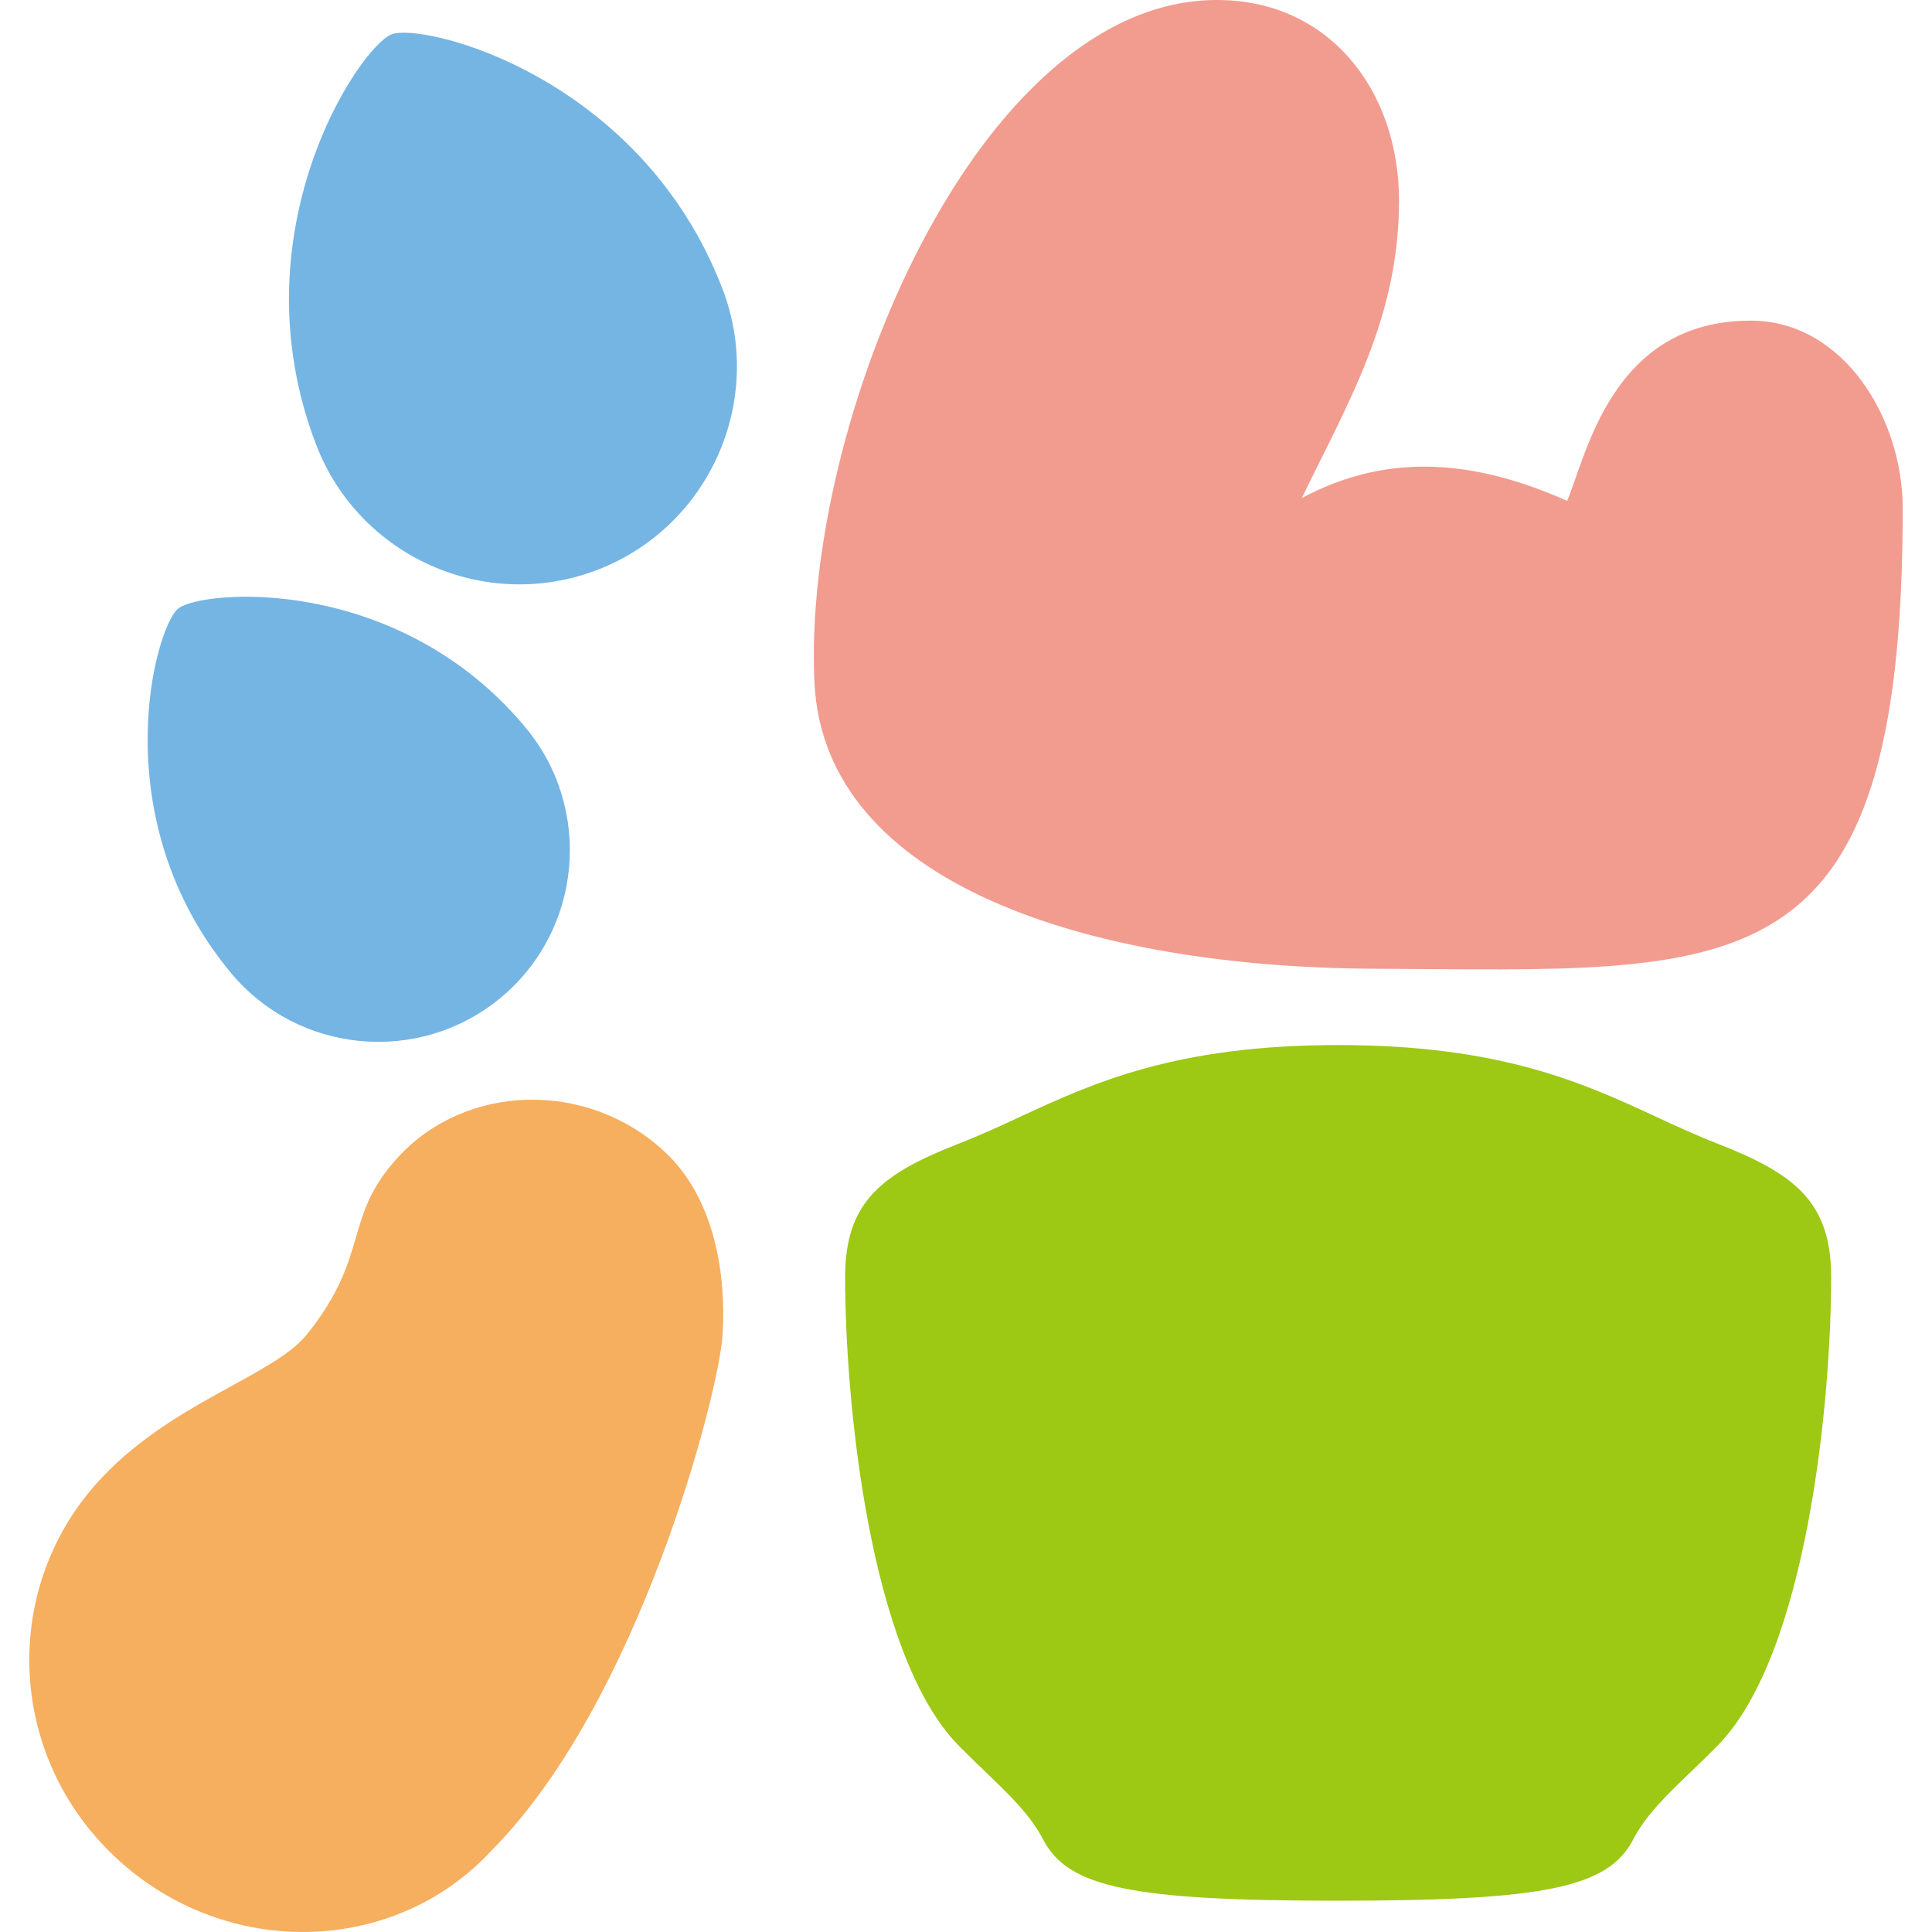
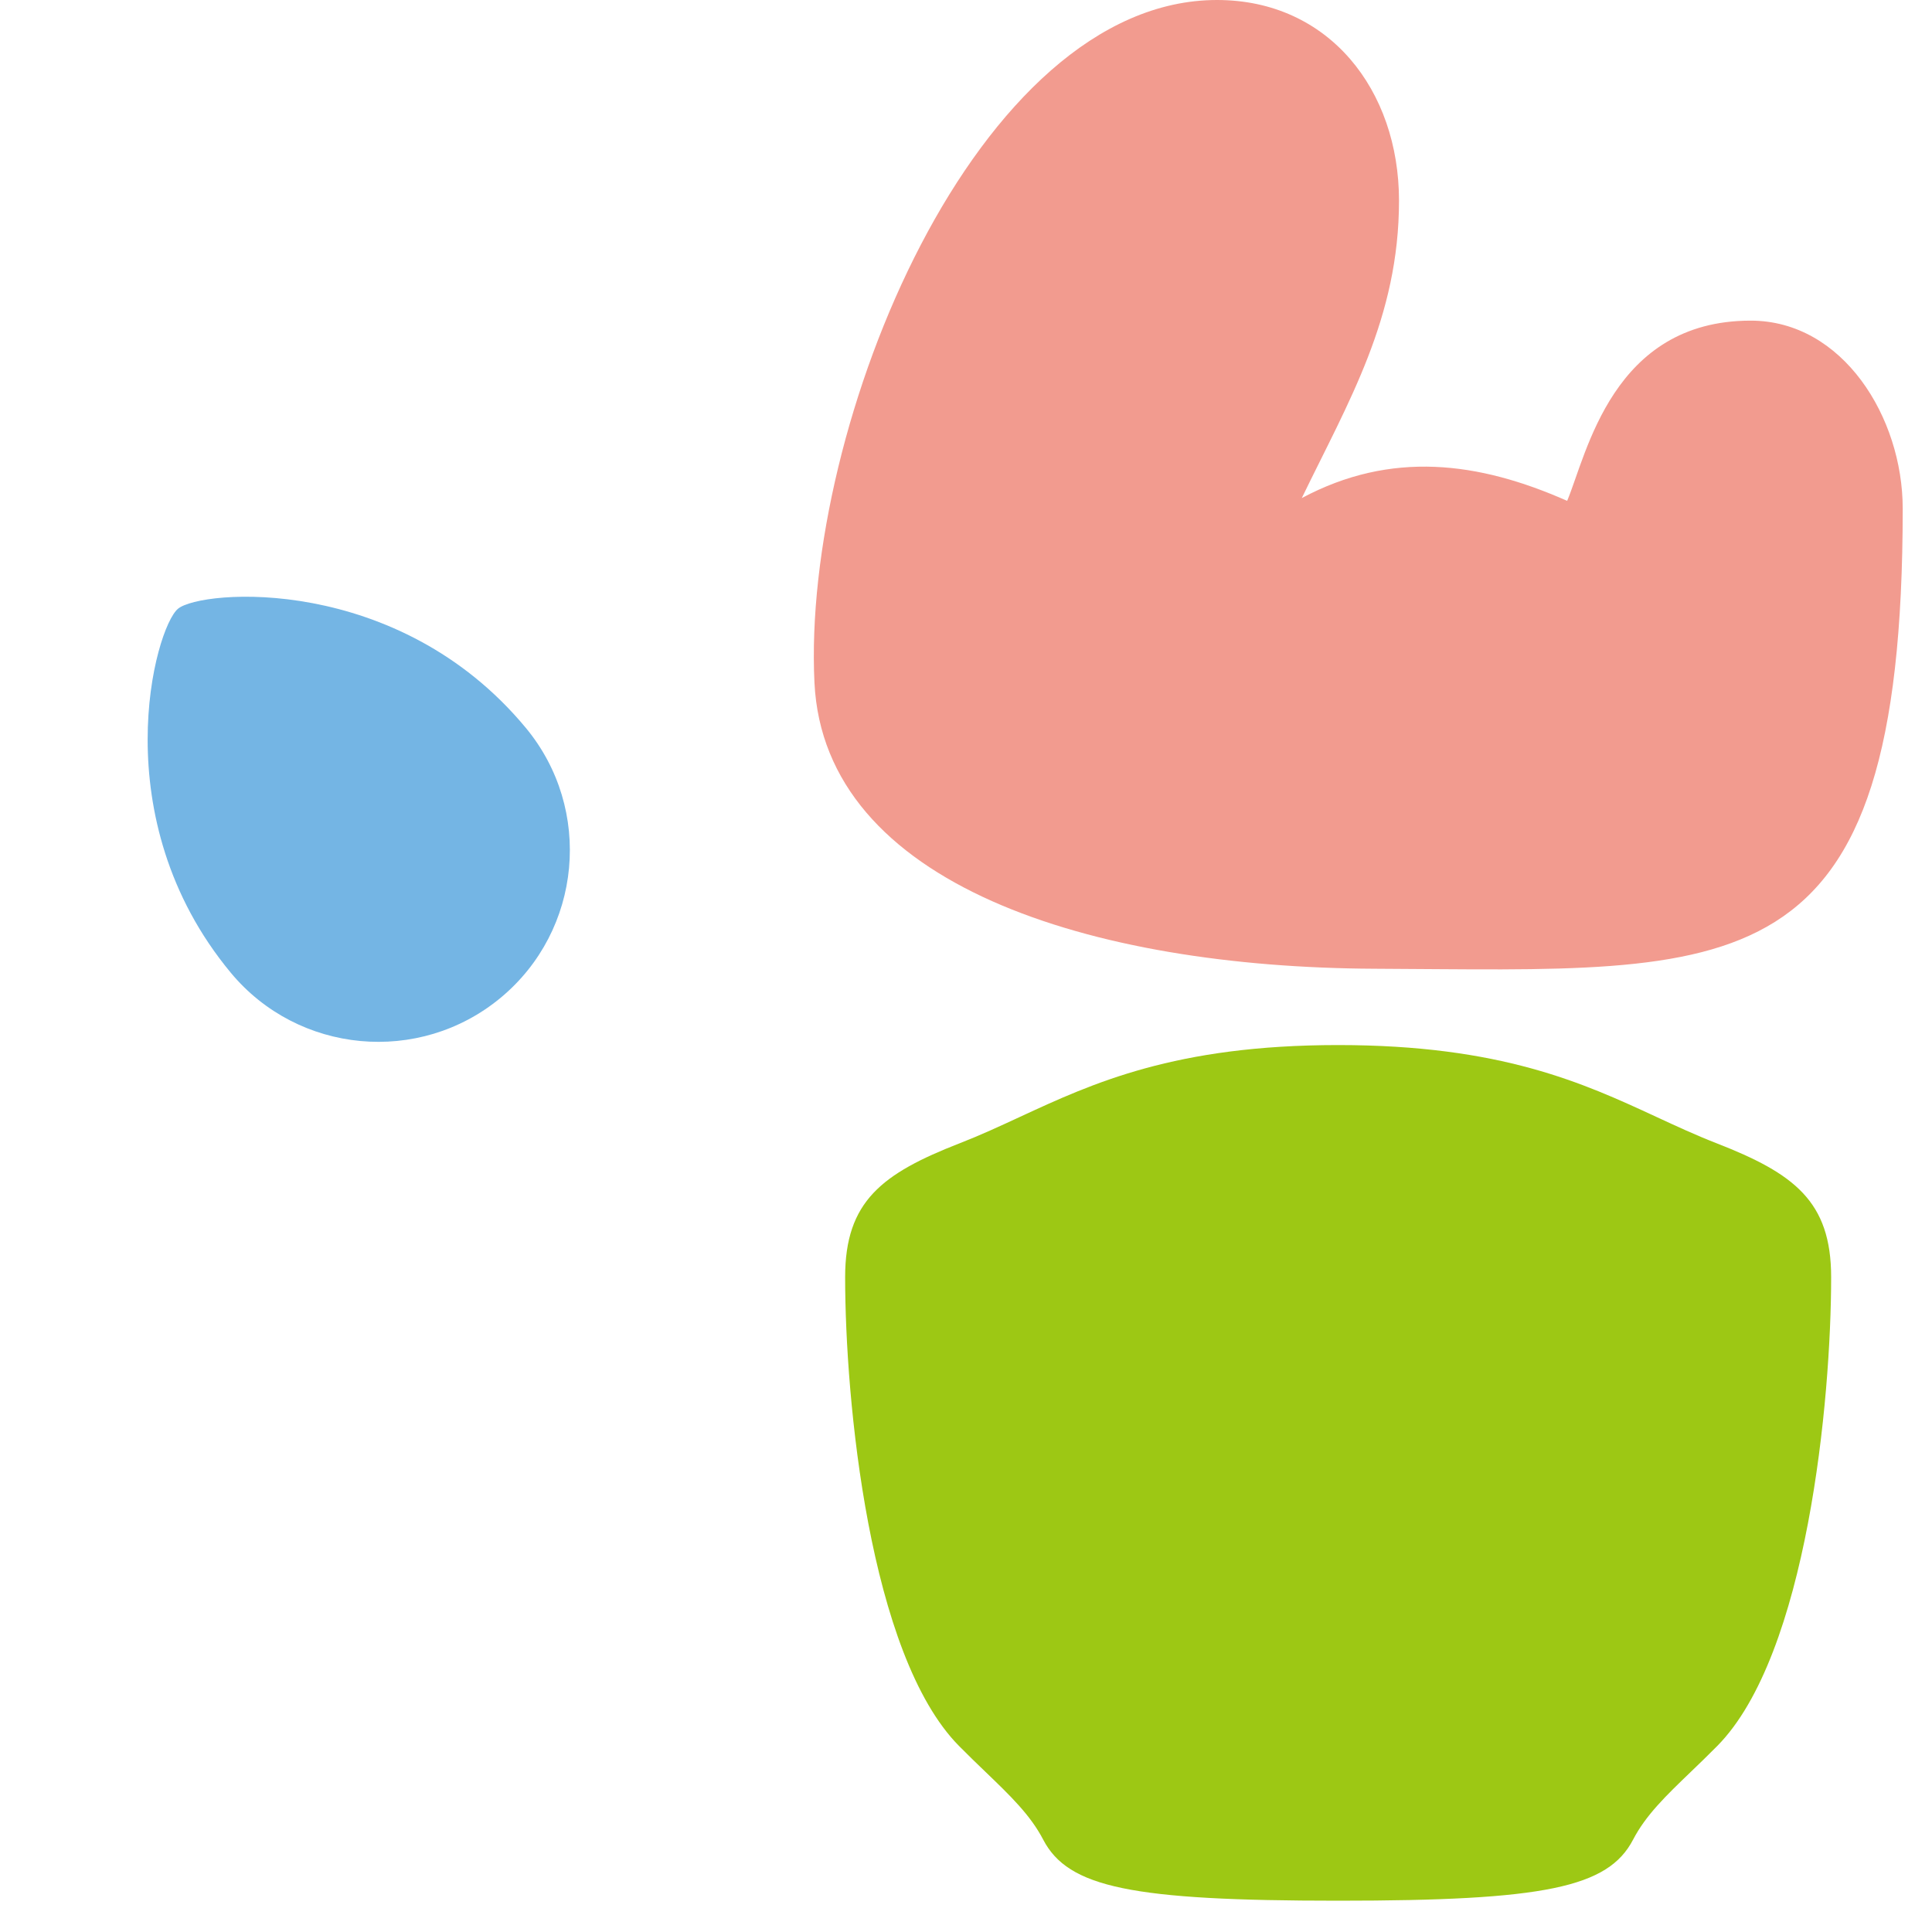
<svg xmlns="http://www.w3.org/2000/svg" data-bbox="7.584 0 484.836 499.996" viewBox="0 0 500 500" data-type="color">
  <g>
    <path fill="#74b5e4" d="M46.07 157.54c-5.99 4.97-19.51 54.19 13.63 94.17 17.46 21.06 48.8 23.98 69.86 6.52s23.98-48.8 6.52-69.86c-33.14-39.98-84.02-35.8-90.01-30.83z" data-color="1" />
-     <path fill="#74b5e4" d="M101.34 8.89C93.1 12.06 60.69 60.1 81.83 115.12c11.14 28.99 43.79 43.51 72.77 32.36s43.51-43.79 32.36-72.77c-21.14-55.02-77.38-68.99-85.62-65.82z" data-color="1" />
-     <path fill="#f6ae5f" d="M79.44 345.34c-8.79 10.96-36.11 17.83-54.68 38.83C.14 412.01 2 454.91 30.26 481.02s71.76 25.15 96.94-2.1c38.07-38.29 58.79-118.07 59.79-133.33 1-15.26-1.84-35.39-15.07-47.62-20.08-18.55-51.36-17.58-68.91 1.52-14.38 15.65-7.06 25.26-23.57 45.85z" data-color="2" />
    <path fill="#9dc814" d="M444.21 295.86c-5.32-2.07-10.3-4.38-15.57-6.82-18.81-8.71-40.14-18.58-82.33-18.58-42.2 0-63.52 9.87-82.33 18.58-5.27 2.44-10.25 4.75-15.57 6.82-20.12 7.84-29.69 15.03-29.69 34.66 0 31.66 6.16 97.76 29.48 121.34 2.37 2.4 4.64 4.58 6.79 6.65 6.52 6.27 11.67 11.22 14.99 17.59 6.47 12.4 22.88 15.8 76.33 15.8s69.86-3.4 76.33-15.8c3.32-6.37 8.47-11.32 14.99-17.59 2.15-2.07 4.42-4.25 6.79-6.65 23.32-23.58 29.48-89.68 29.48-121.34 0-19.63-9.58-26.82-29.69-34.66z" data-color="3" />
    <path fill="#f29b8f" d="M492.42 131.61c0-23.58-15.5-48.63-39.35-48.63-35.8 0-42.41 34.53-47.49 46.64-22.97-10.16-45.56-13.07-68.68-.72 12.1-24.98 25.16-46.65 25.16-76.97 0-28.54-18.07-51.93-47.1-51.93-62.19 0-107.43 109.93-104.18 176.68 2.55 52.34 71.62 73.71 145.02 74.03 94.14.41 136.62 6.85 136.62-119.1z" data-color="4" />
  </g>
</svg>